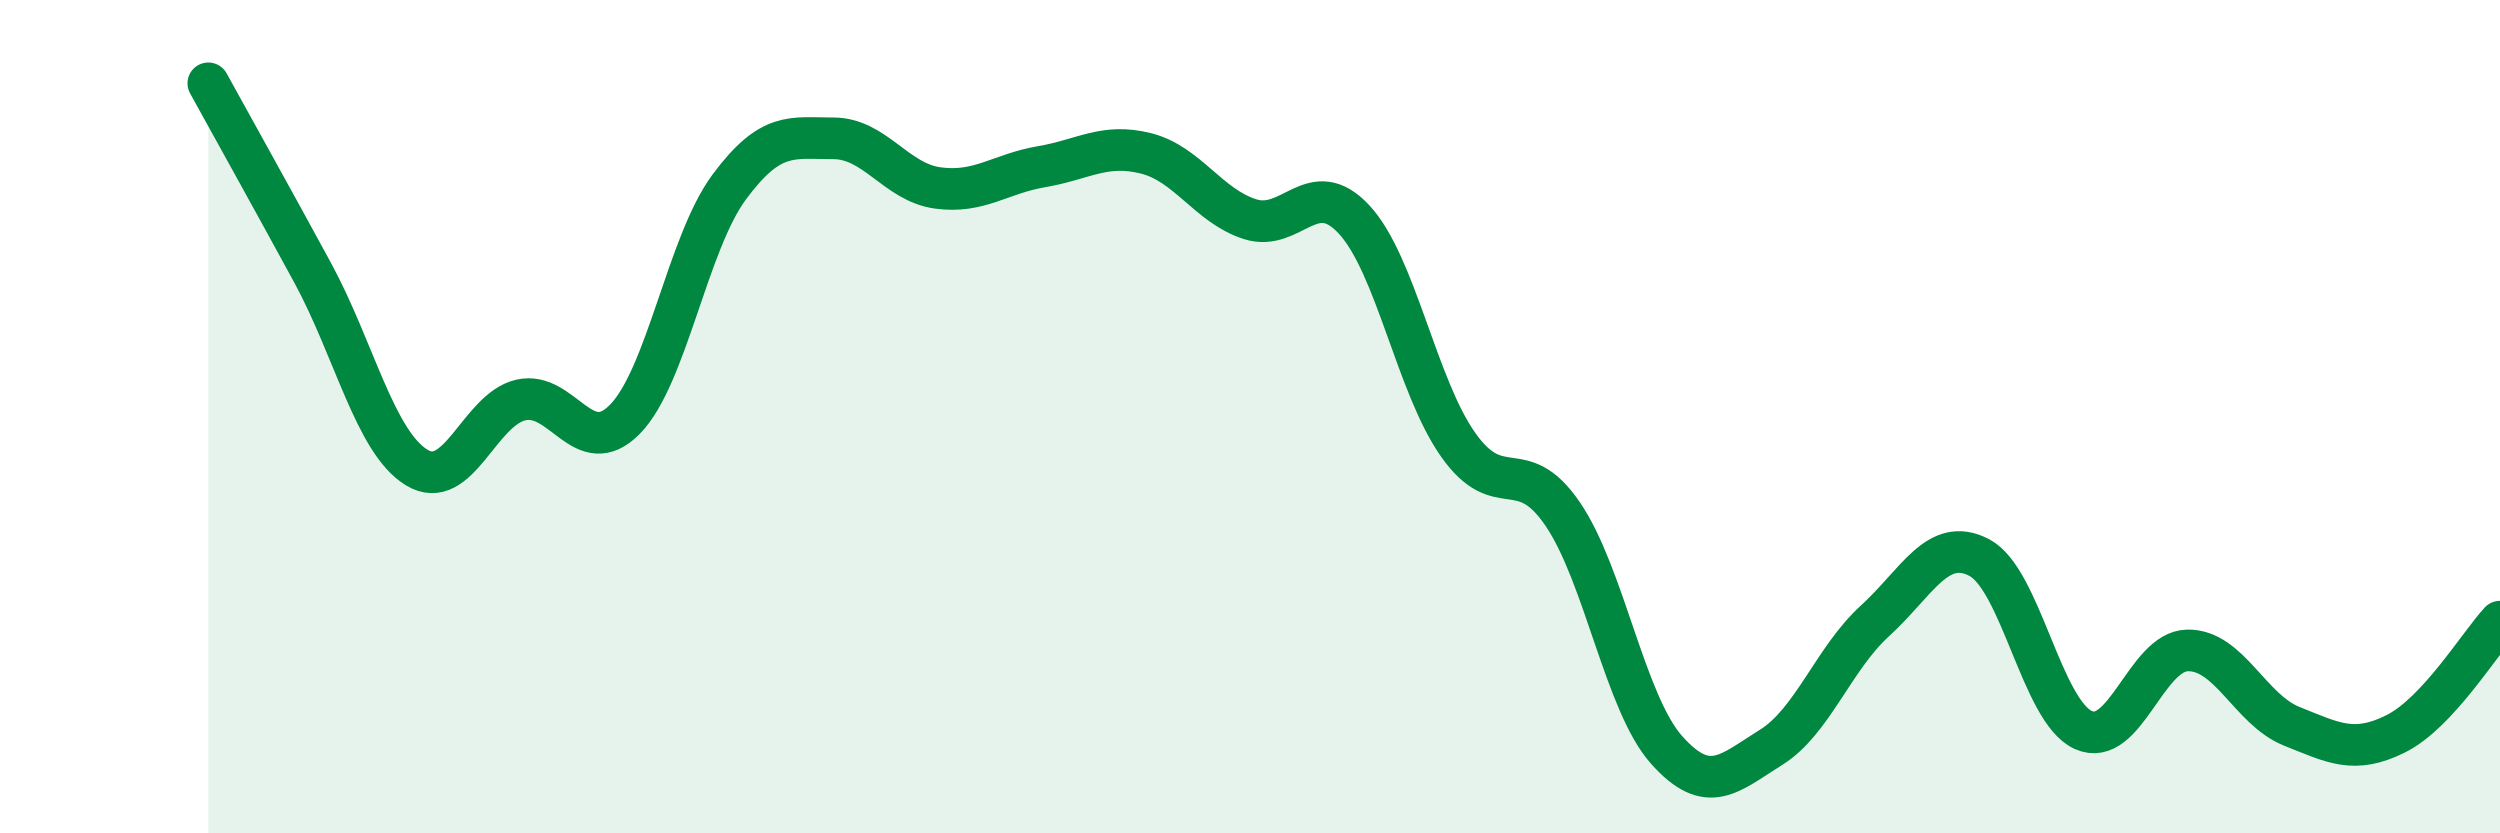
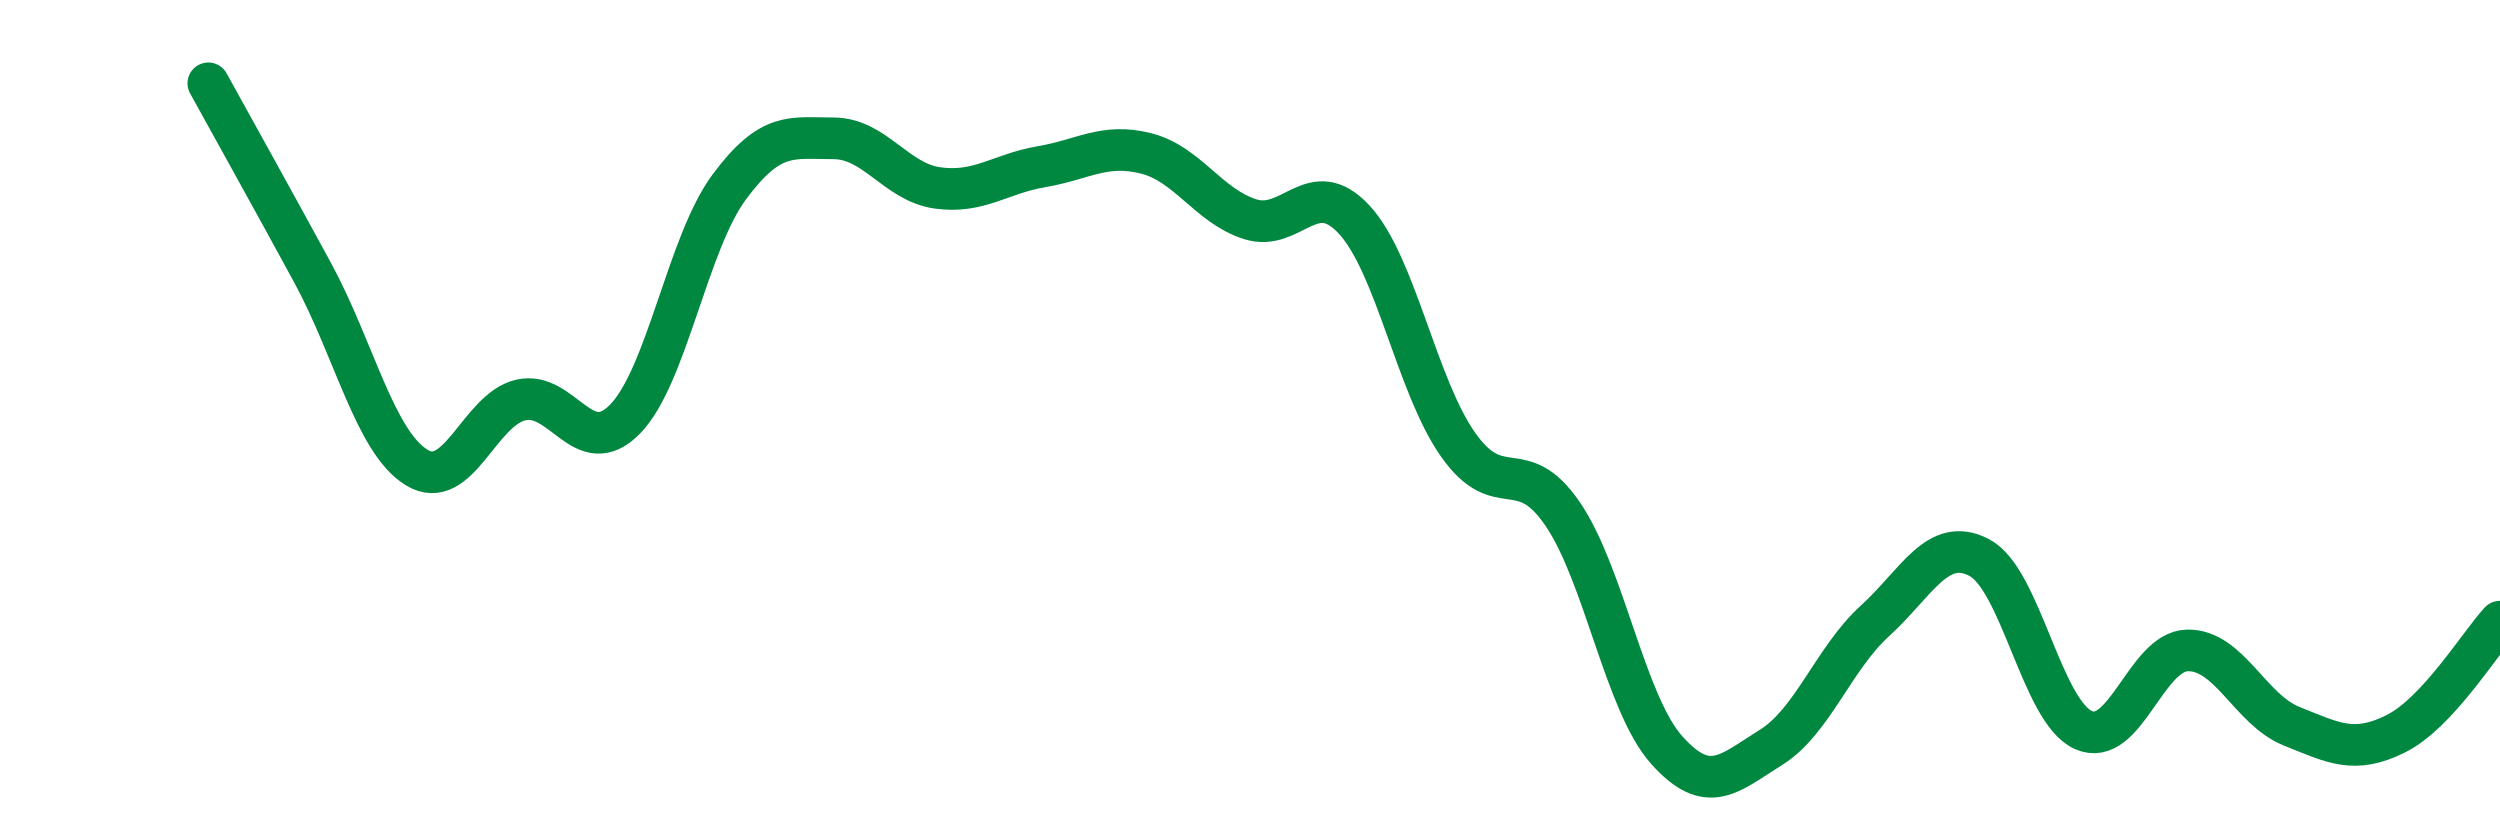
<svg xmlns="http://www.w3.org/2000/svg" width="60" height="20" viewBox="0 0 60 20">
-   <path d="M 5,2 C 5.5,2.91 6.5,4.7 7.5,6.54 C 8.5,8.38 9,10.61 10,11.22 C 11,11.83 11.5,9.83 12.5,9.6 C 13.5,9.37 14,11.08 15,10.06 C 16,9.04 16.5,5.84 17.5,4.49 C 18.5,3.14 19,3.32 20,3.32 C 21,3.32 21.5,4.37 22.5,4.51 C 23.5,4.65 24,4.17 25,4 C 26,3.83 26.5,3.43 27.5,3.68 C 28.5,3.93 29,4.94 30,5.26 C 31,5.58 31.5,4.19 32.5,5.27 C 33.5,6.35 34,9.27 35,10.68 C 36,12.09 36.5,10.87 37.5,12.33 C 38.5,13.79 39,16.88 40,18 C 41,19.12 41.5,18.56 42.5,17.94 C 43.5,17.32 44,15.81 45,14.9 C 46,13.99 46.5,12.86 47.5,13.38 C 48.5,13.9 49,17.07 50,17.52 C 51,17.97 51.5,15.63 52.5,15.61 C 53.5,15.59 54,17.03 55,17.43 C 56,17.83 56.5,18.11 57.5,17.61 C 58.5,17.11 59.5,15.46 60,14.92L60 20L5 20Z" fill="#008740" opacity="0.1" stroke-linecap="round" stroke-linejoin="round" />
  <path d="M 5,2 C 5.5,2.91 6.5,4.7 7.5,6.54 C 8.5,8.38 9,10.61 10,11.22 C 11,11.83 11.5,9.83 12.5,9.6 C 13.5,9.37 14,11.08 15,10.06 C 16,9.04 16.5,5.84 17.5,4.49 C 18.5,3.14 19,3.32 20,3.32 C 21,3.32 21.5,4.37 22.5,4.51 C 23.5,4.65 24,4.17 25,4 C 26,3.83 26.5,3.43 27.5,3.68 C 28.5,3.93 29,4.94 30,5.26 C 31,5.58 31.5,4.19 32.5,5.27 C 33.5,6.35 34,9.27 35,10.68 C 36,12.09 36.5,10.87 37.5,12.33 C 38.5,13.79 39,16.88 40,18 C 41,19.12 41.5,18.56 42.5,17.94 C 43.5,17.32 44,15.81 45,14.9 C 46,13.99 46.5,12.86 47.5,13.38 C 48.5,13.9 49,17.07 50,17.52 C 51,17.97 51.5,15.63 52.5,15.61 C 53.5,15.59 54,17.03 55,17.43 C 56,17.83 56.5,18.11 57.5,17.61 C 58.5,17.11 59.5,15.46 60,14.92" stroke="#008740" stroke-width="1" fill="none" stroke-linecap="round" stroke-linejoin="round" />
</svg>